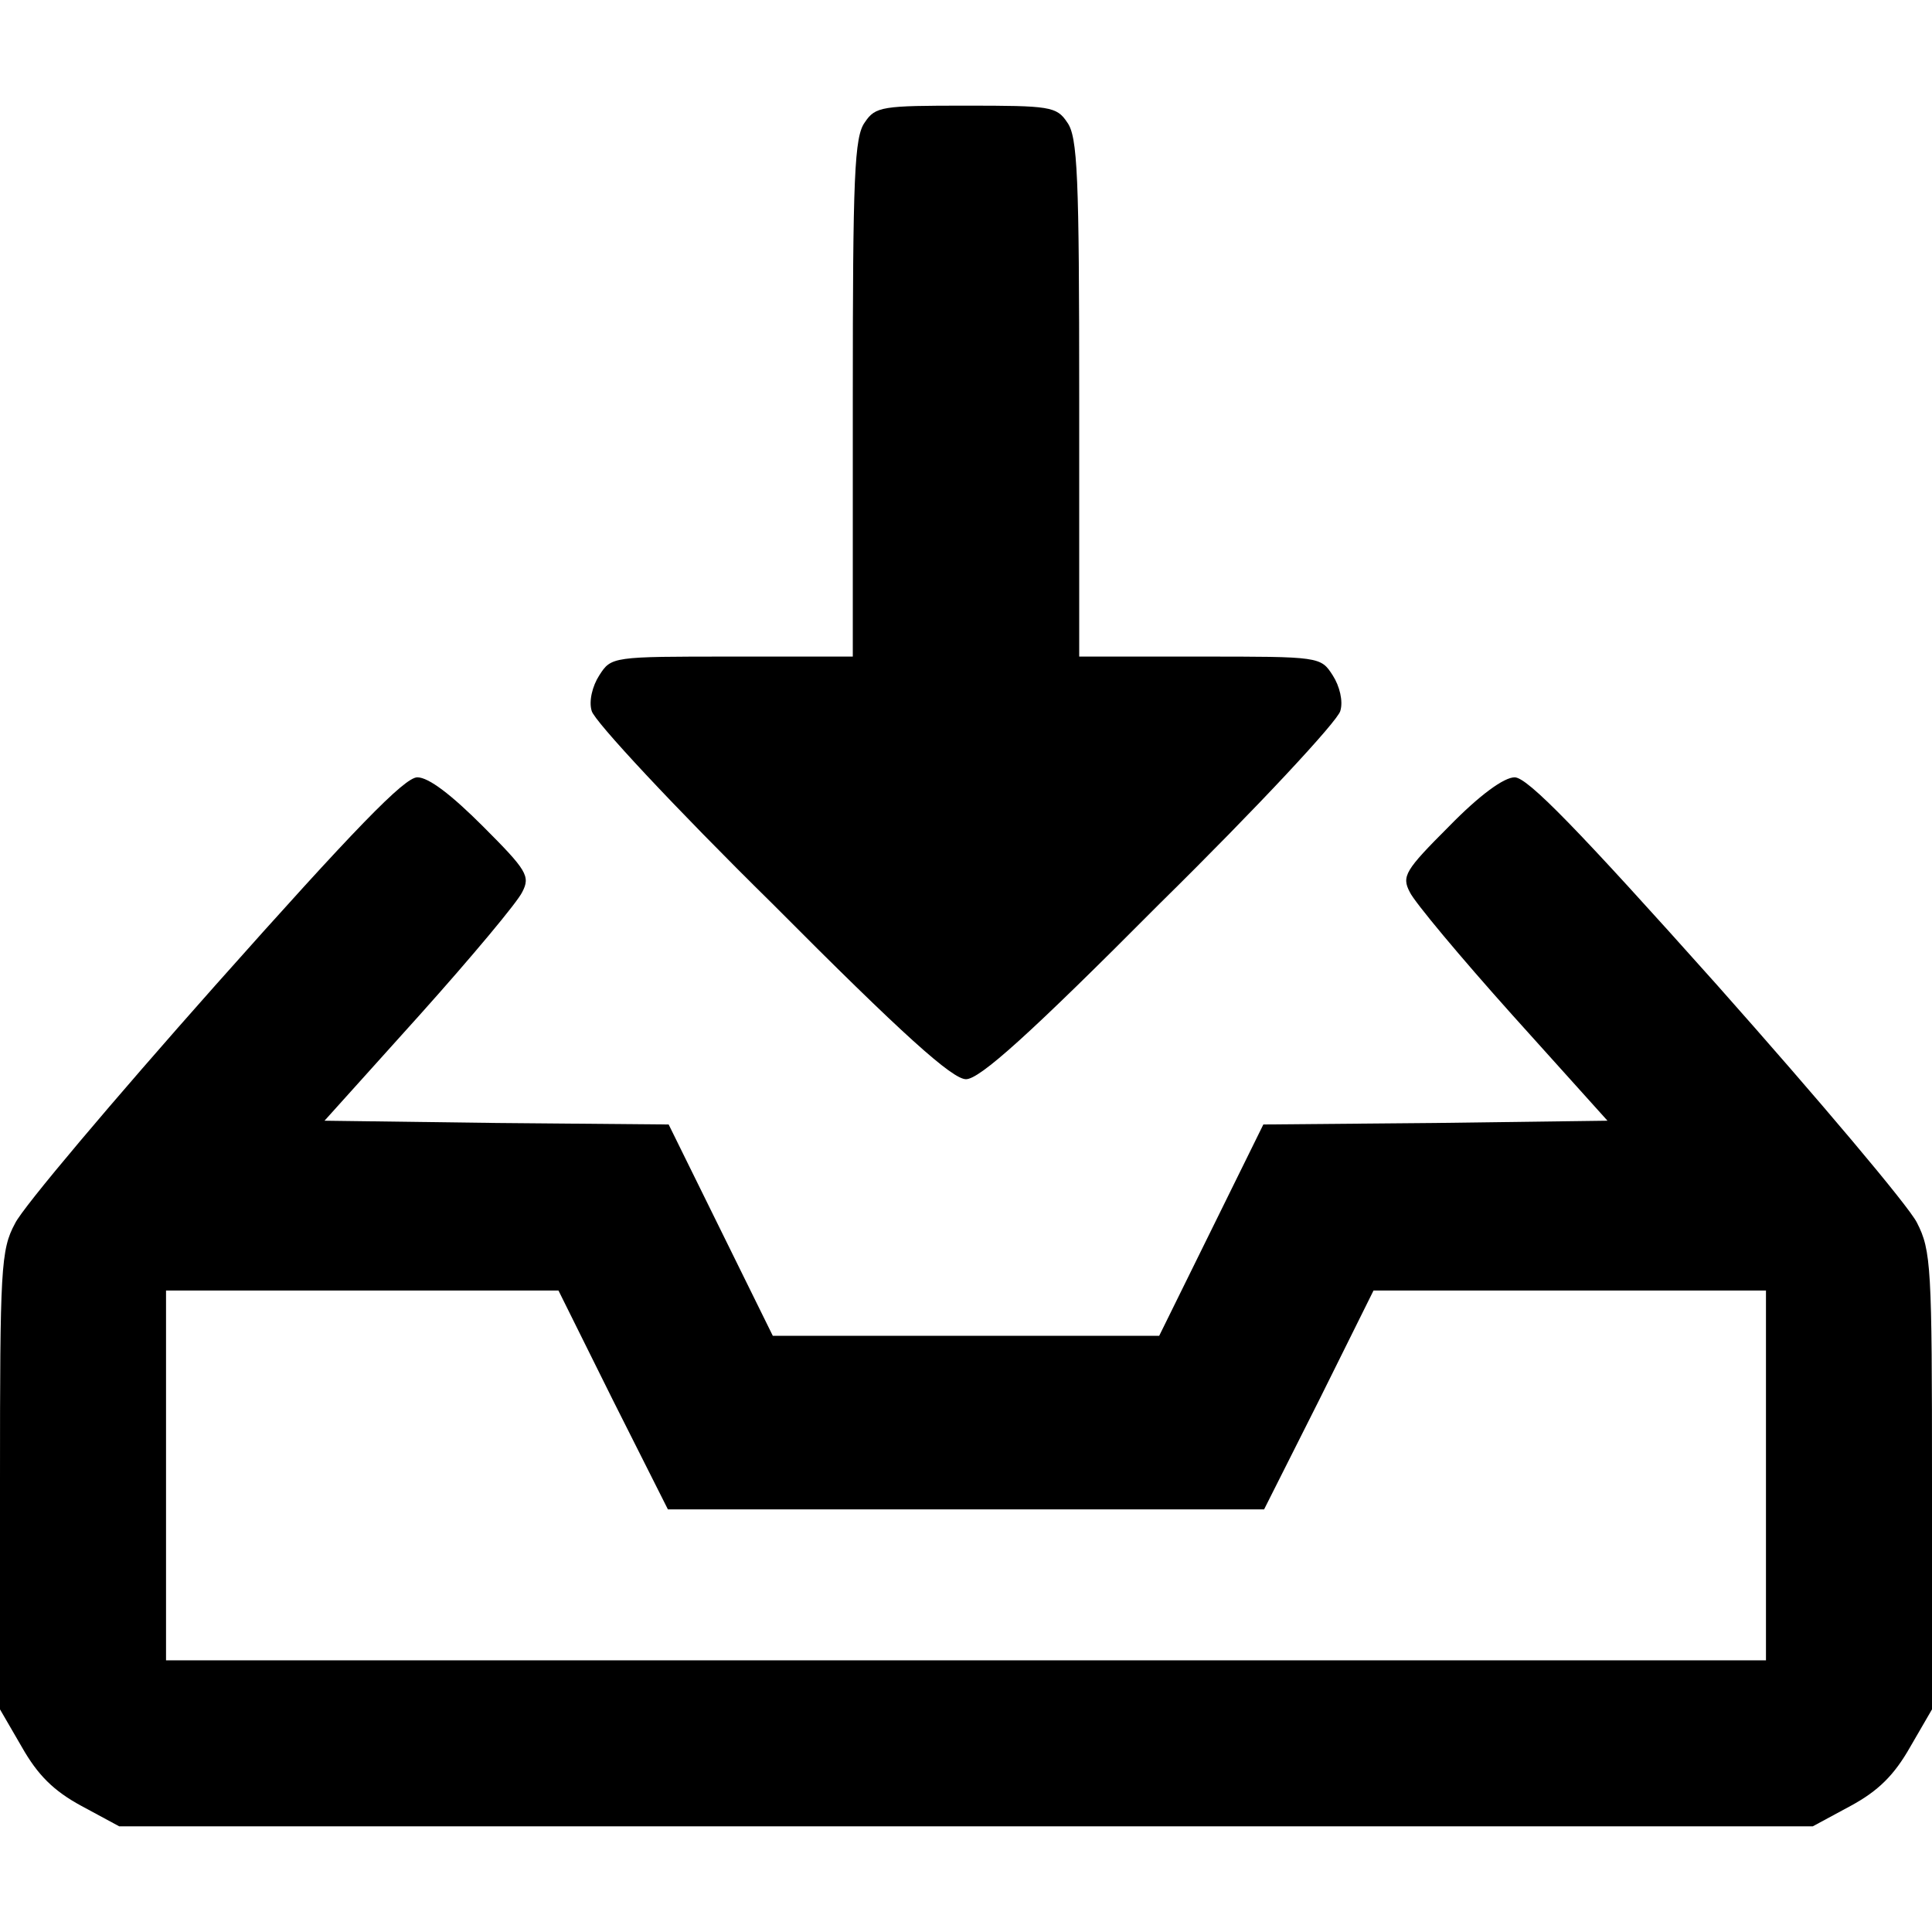
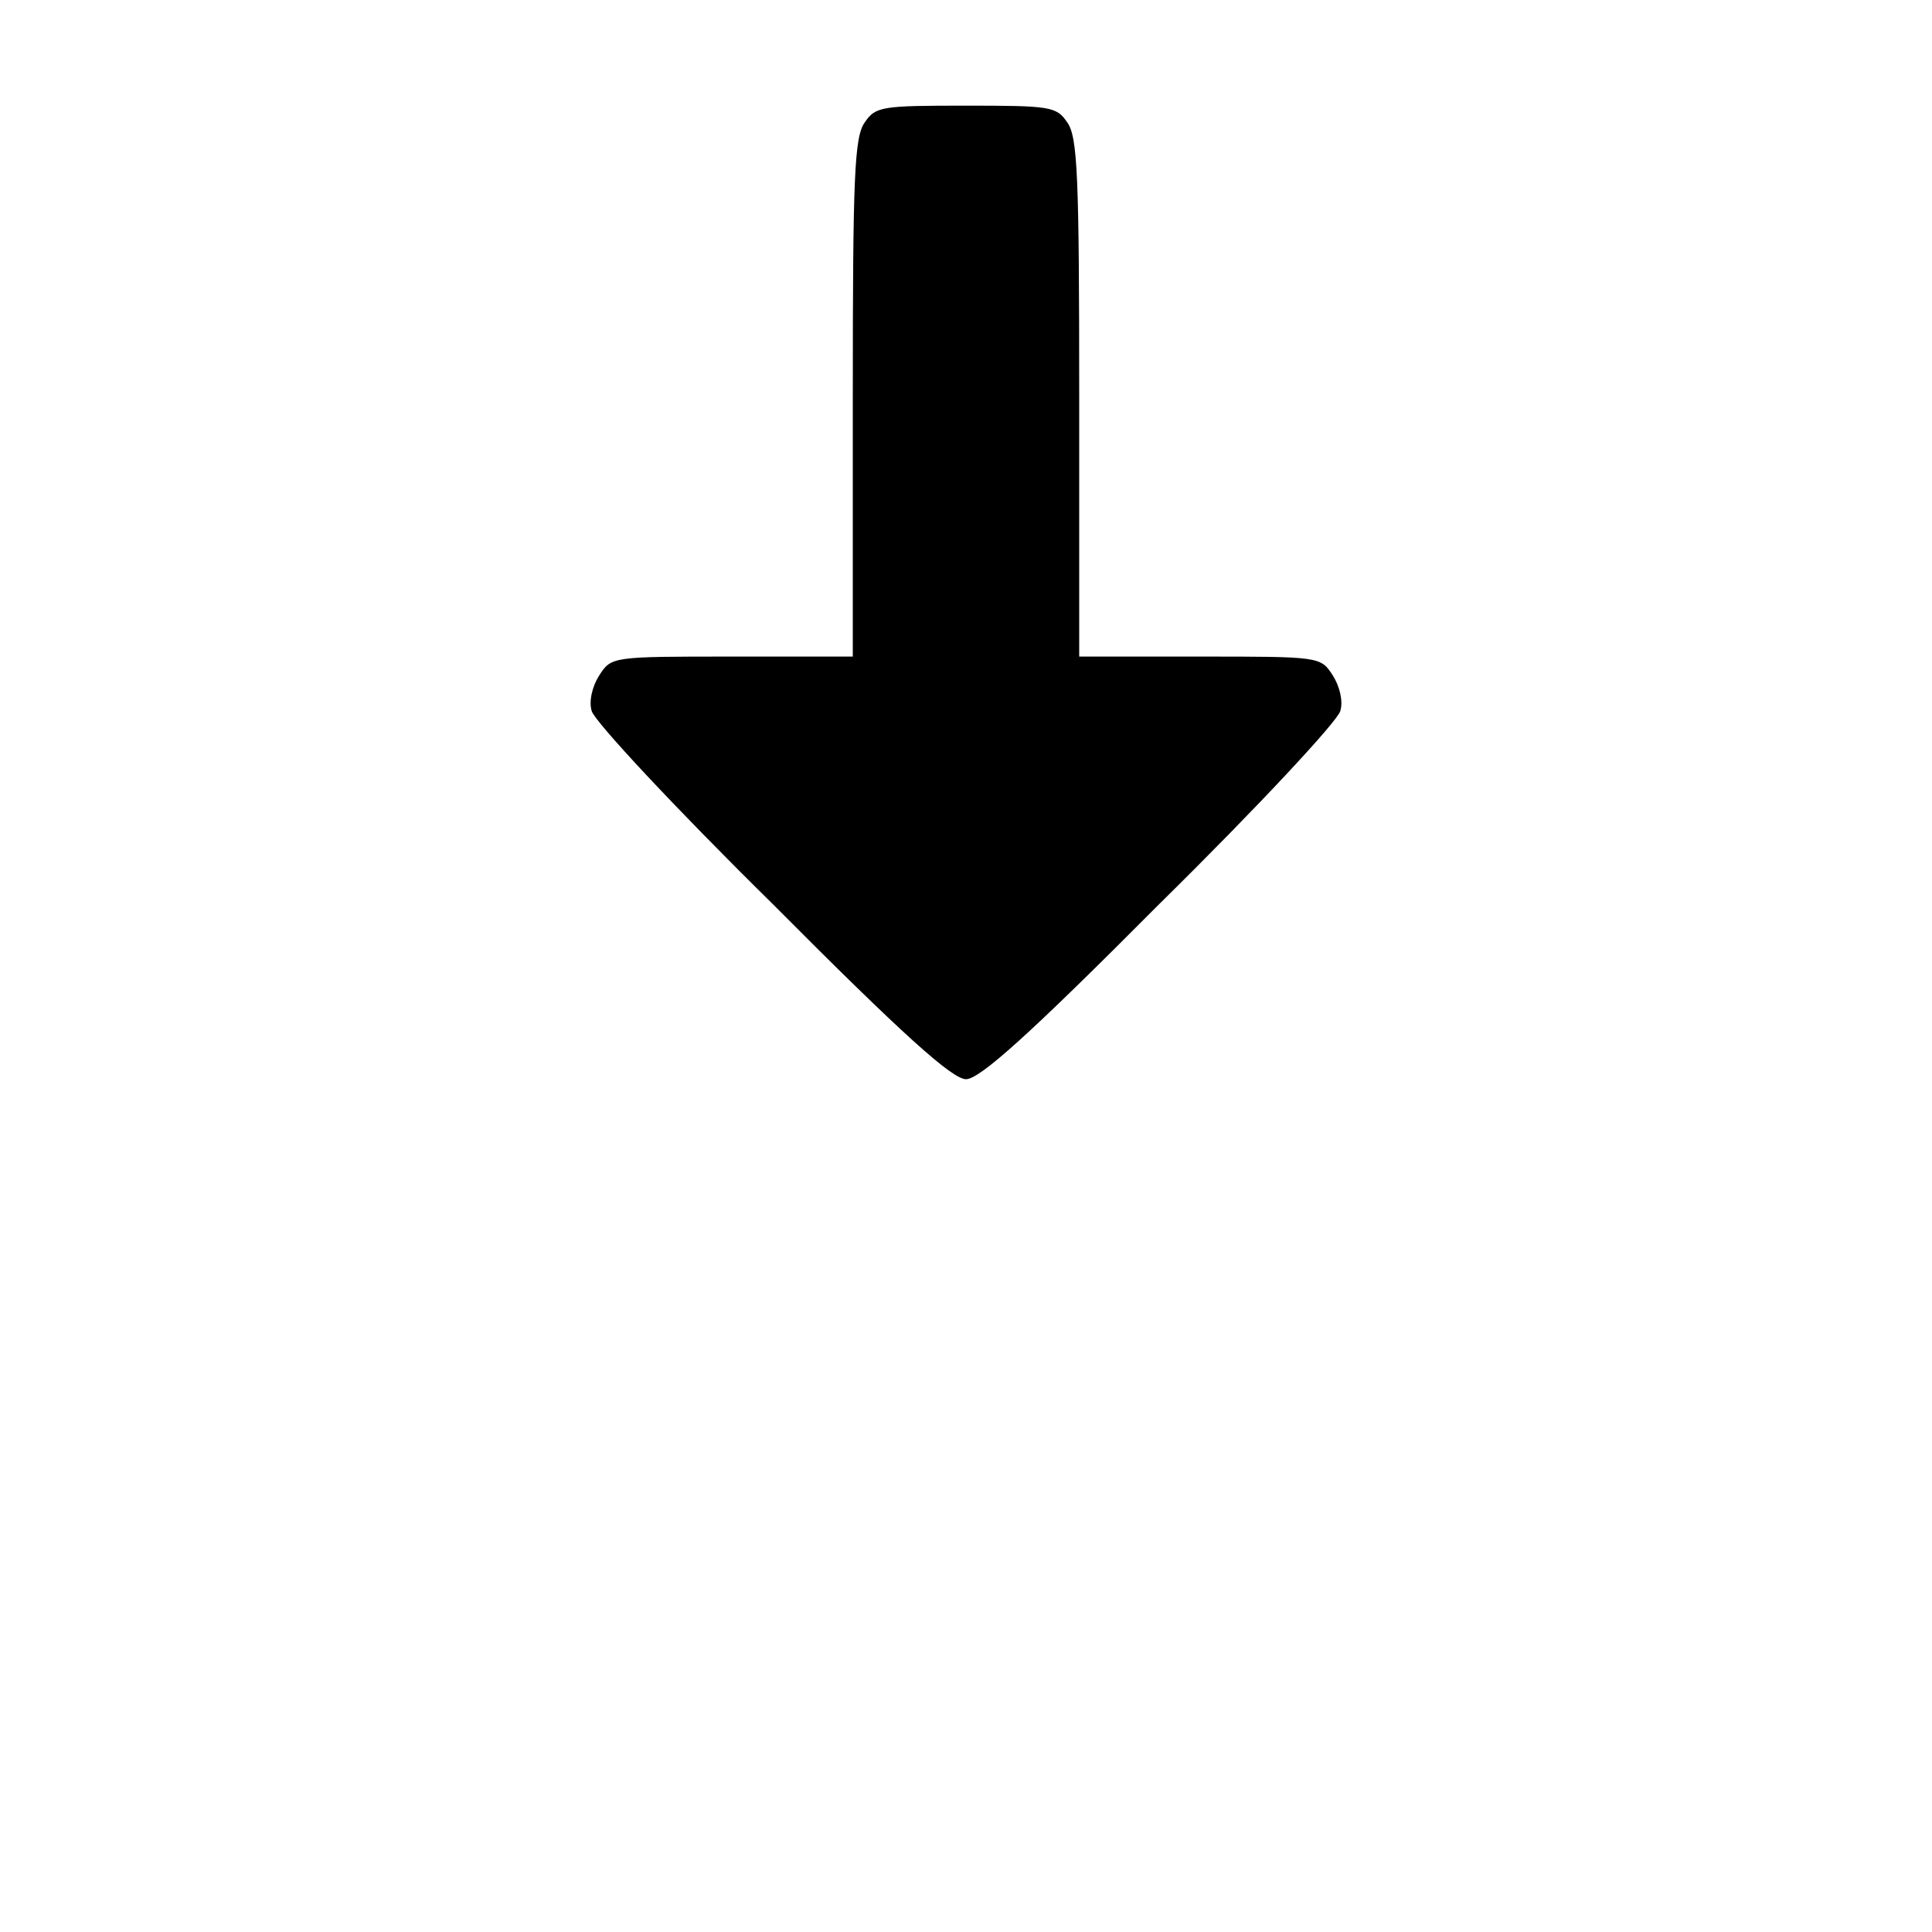
<svg xmlns="http://www.w3.org/2000/svg" version="1" width="341.333" height="341.333" viewBox="0 0 256 256">
-   <path d="M114.6 16.2c-1.4 1.9-1.6 7.1-1.6 36.5V87H97c-15.9 0-16 0-17.6 2.5-.9 1.4-1.4 3.4-1 4.7.3 1.3 11 12.8 23.9 25.5 17.4 17.5 23.9 23.3 25.7 23.3 1.8 0 8.3-5.8 25.7-23.3 12.9-12.7 23.6-24.2 23.9-25.5.4-1.3-.1-3.3-1-4.7C175 87 174.9 87 159 87h-16V52.7c0-29.4-.2-34.6-1.6-36.5-1.4-2.1-2.3-2.2-13.4-2.2-11.1 0-12 .1-13.4 2.2z" />
-   <path d="M28.5 130.6C15 145.8 3 160 2 162.1c-1.9 3.5-2 6-2 34.1v30.3l2.9 5c2.1 3.7 4.2 5.8 7.9 7.8l5 2.7h224.4l5-2.7c3.7-2 5.8-4.1 7.9-7.8l2.9-5v-30.3c0-28.3-.1-30.5-2-34.2-1.1-2.2-13-16.3-26.5-31.5-18.4-20.6-25.1-27.5-26.8-27.5-1.4 0-4.6 2.3-8.7 6.5-5.8 5.8-6.3 6.6-5.2 8.7.6 1.3 6.7 8.6 13.6 16.3l12.6 14-22.8.3-22.8.2-6.9 14-6.9 14h-51.2l-6.9-14-6.9-14-22.8-.2-22.8-.3 12.6-14c6.9-7.7 13-15 13.6-16.3 1.1-2.1.6-2.9-5.2-8.7-4.2-4.2-7.2-6.5-8.7-6.5-1.7 0-8.3 6.8-26.8 27.6zm52.7 54.9l7.3 14.5h79l7.3-14.5L182 171h52v49H22v-49h52l7.2 14.5z" />
+   <path d="M114.6 16.2c-1.4 1.9-1.6 7.1-1.6 36.5V87H97c-15.9 0-16 0-17.6 2.5-.9 1.4-1.4 3.4-1 4.7.3 1.3 11 12.8 23.9 25.5 17.4 17.5 23.9 23.3 25.7 23.3 1.8 0 8.3-5.8 25.7-23.3 12.9-12.7 23.6-24.2 23.9-25.5.4-1.3-.1-3.3-1-4.7C175 87 174.9 87 159 87h-16V52.7c0-29.4-.2-34.6-1.6-36.5-1.4-2.1-2.3-2.2-13.4-2.2-11.1 0-12 .1-13.4 2.2" />
</svg>